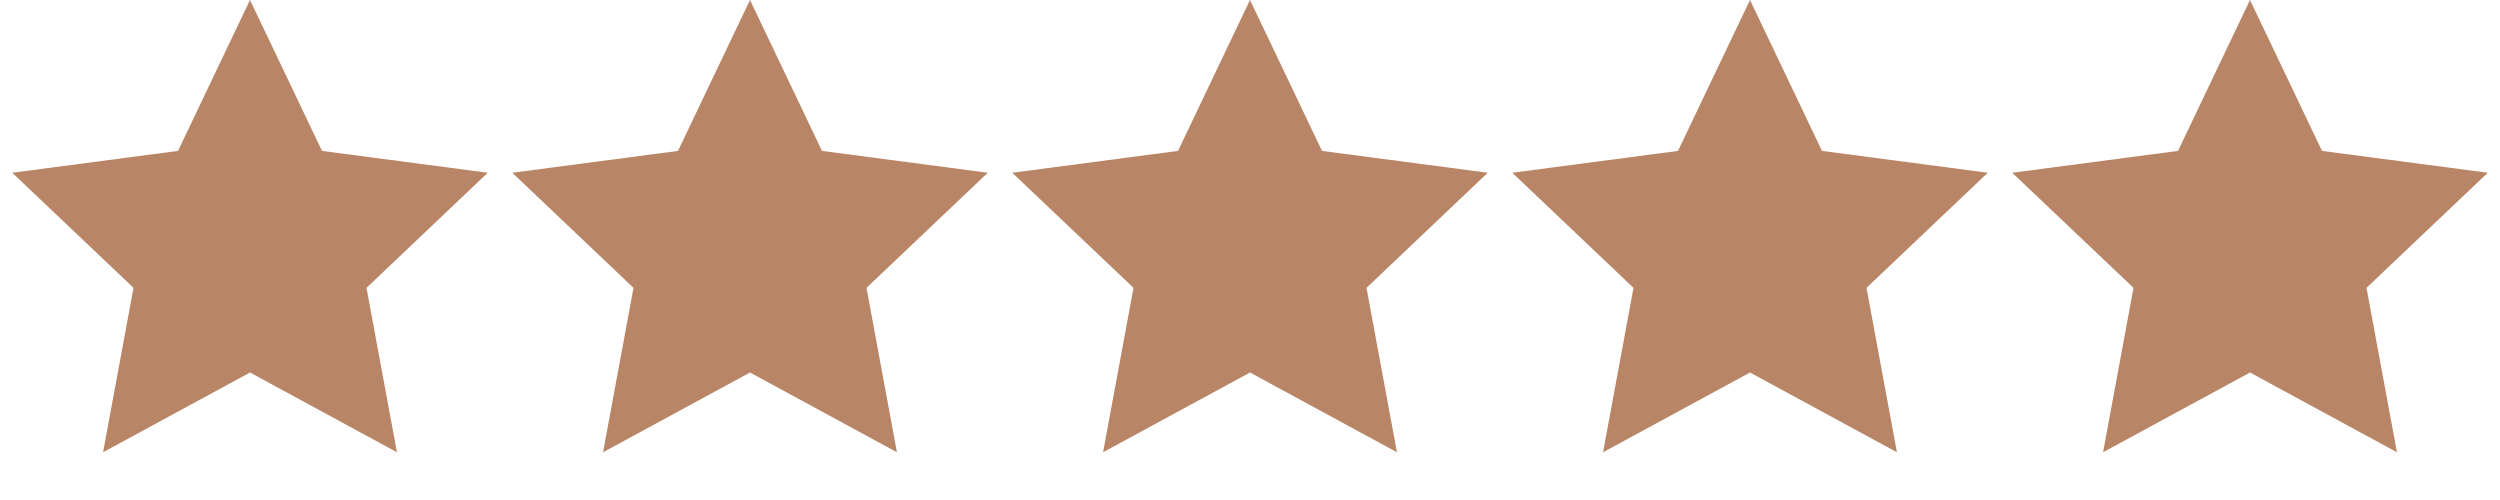
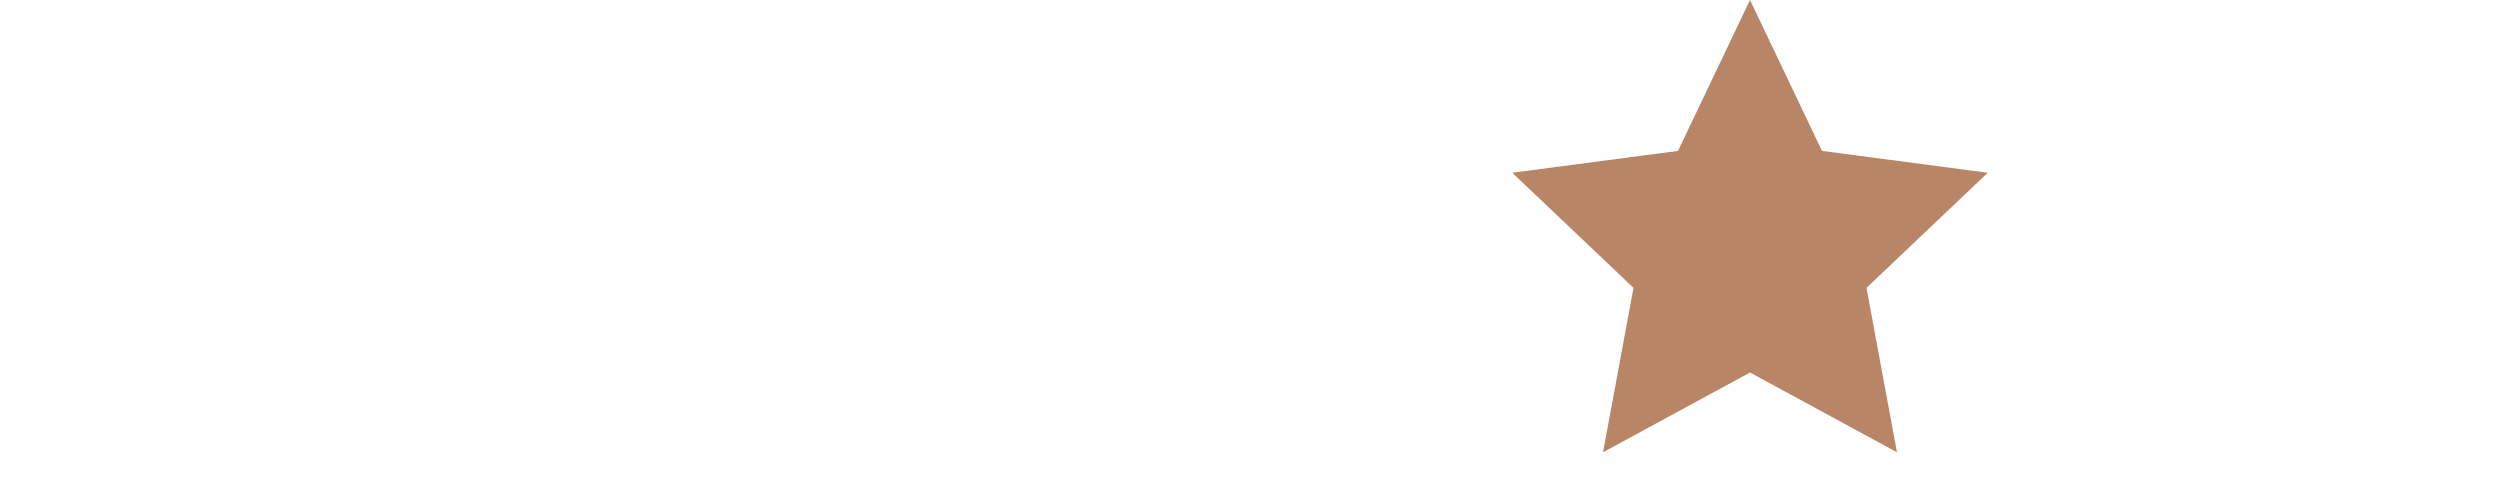
<svg xmlns="http://www.w3.org/2000/svg" width="80" height="16" viewBox="0 0 80 16" fill="none">
-   <path d="M8 0L10.304 4.829L15.608 5.528L11.728 9.211L12.702 14.472L8 11.92L3.298 14.472L4.272 9.211L0.392 5.528L5.696 4.829L8 0Z" fill="#B88566" />
-   <path d="M24 0L26.304 4.829L31.608 5.528L27.728 9.211L28.702 14.472L24 11.92L19.298 14.472L20.272 9.211L16.392 5.528L21.696 4.829L24 0Z" fill="#B88566" />
-   <path d="M40 0L42.304 4.829L47.608 5.528L43.728 9.211L44.702 14.472L40 11.92L35.298 14.472L36.272 9.211L32.392 5.528L37.696 4.829L40 0Z" fill="#B88566" />
  <path d="M56 0L58.304 4.829L63.608 5.528L59.728 9.211L60.702 14.472L56 11.92L51.298 14.472L52.272 9.211L48.392 5.528L53.696 4.829L56 0Z" fill="#B88566" />
-   <path d="M72 0L74.304 4.829L79.609 5.528L75.728 9.211L76.702 14.472L72 11.92L67.298 14.472L68.272 9.211L64.391 5.528L69.696 4.829L72 0Z" fill="#B88566" />
</svg>